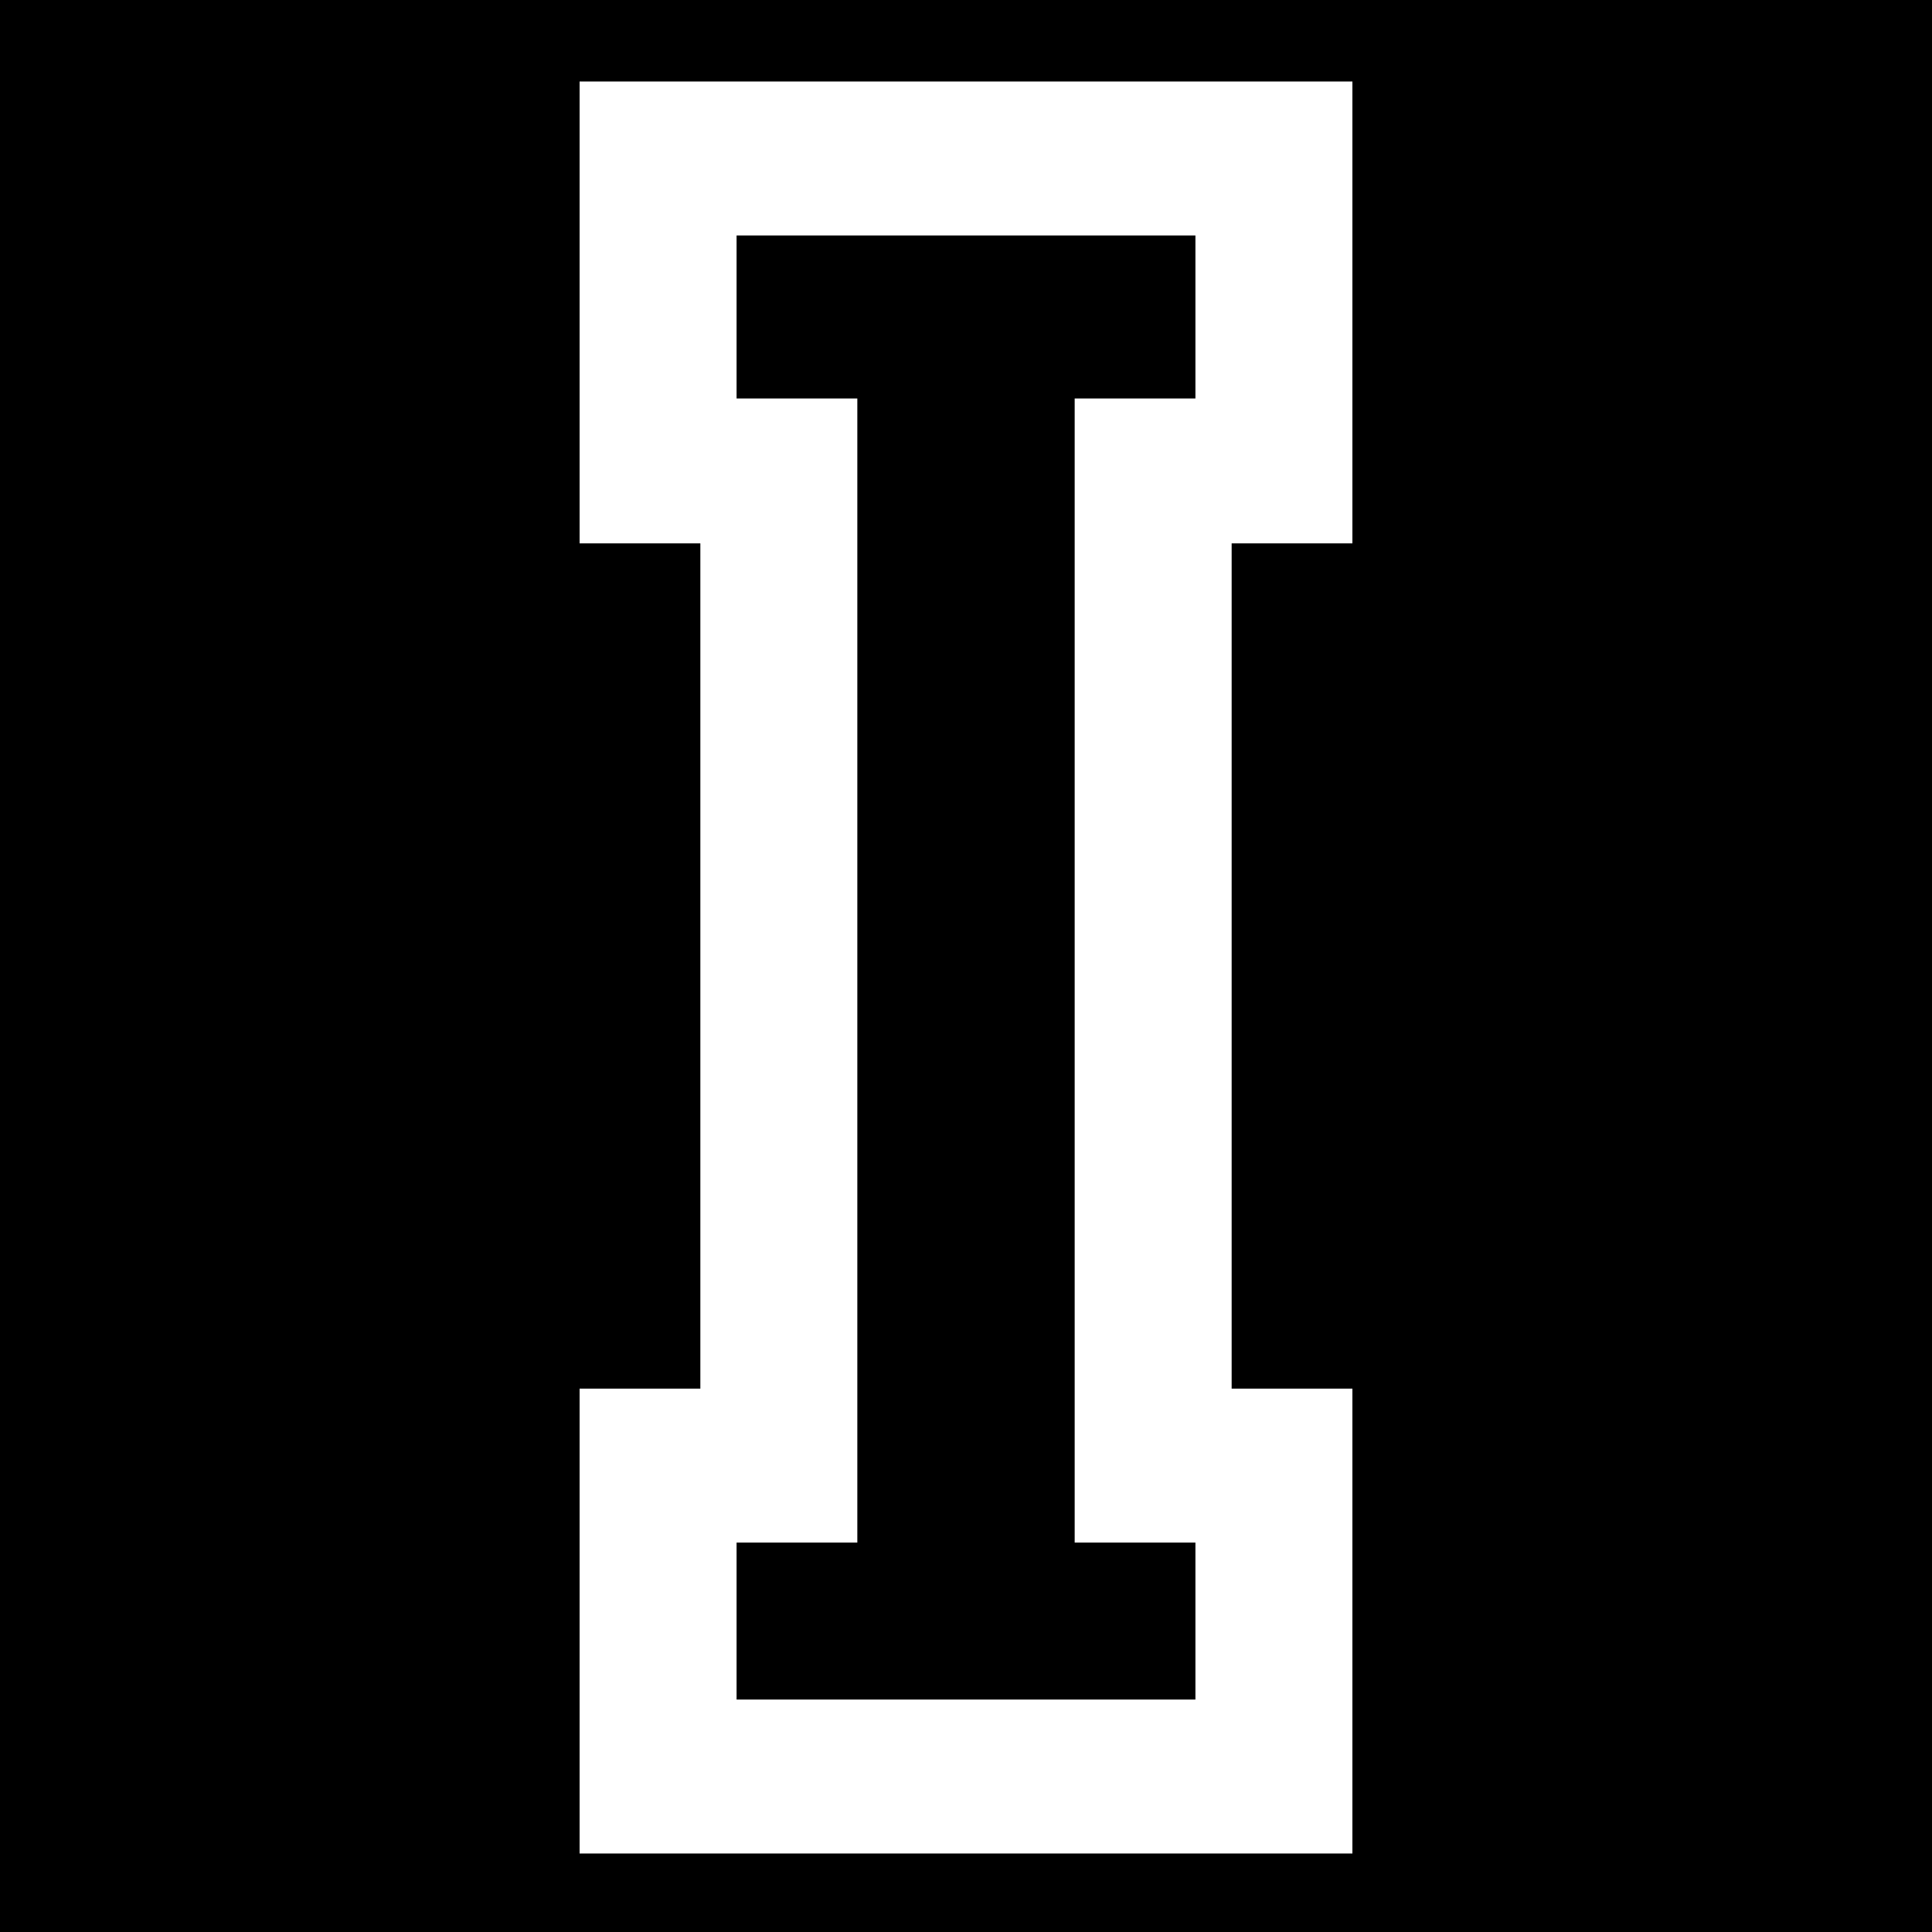
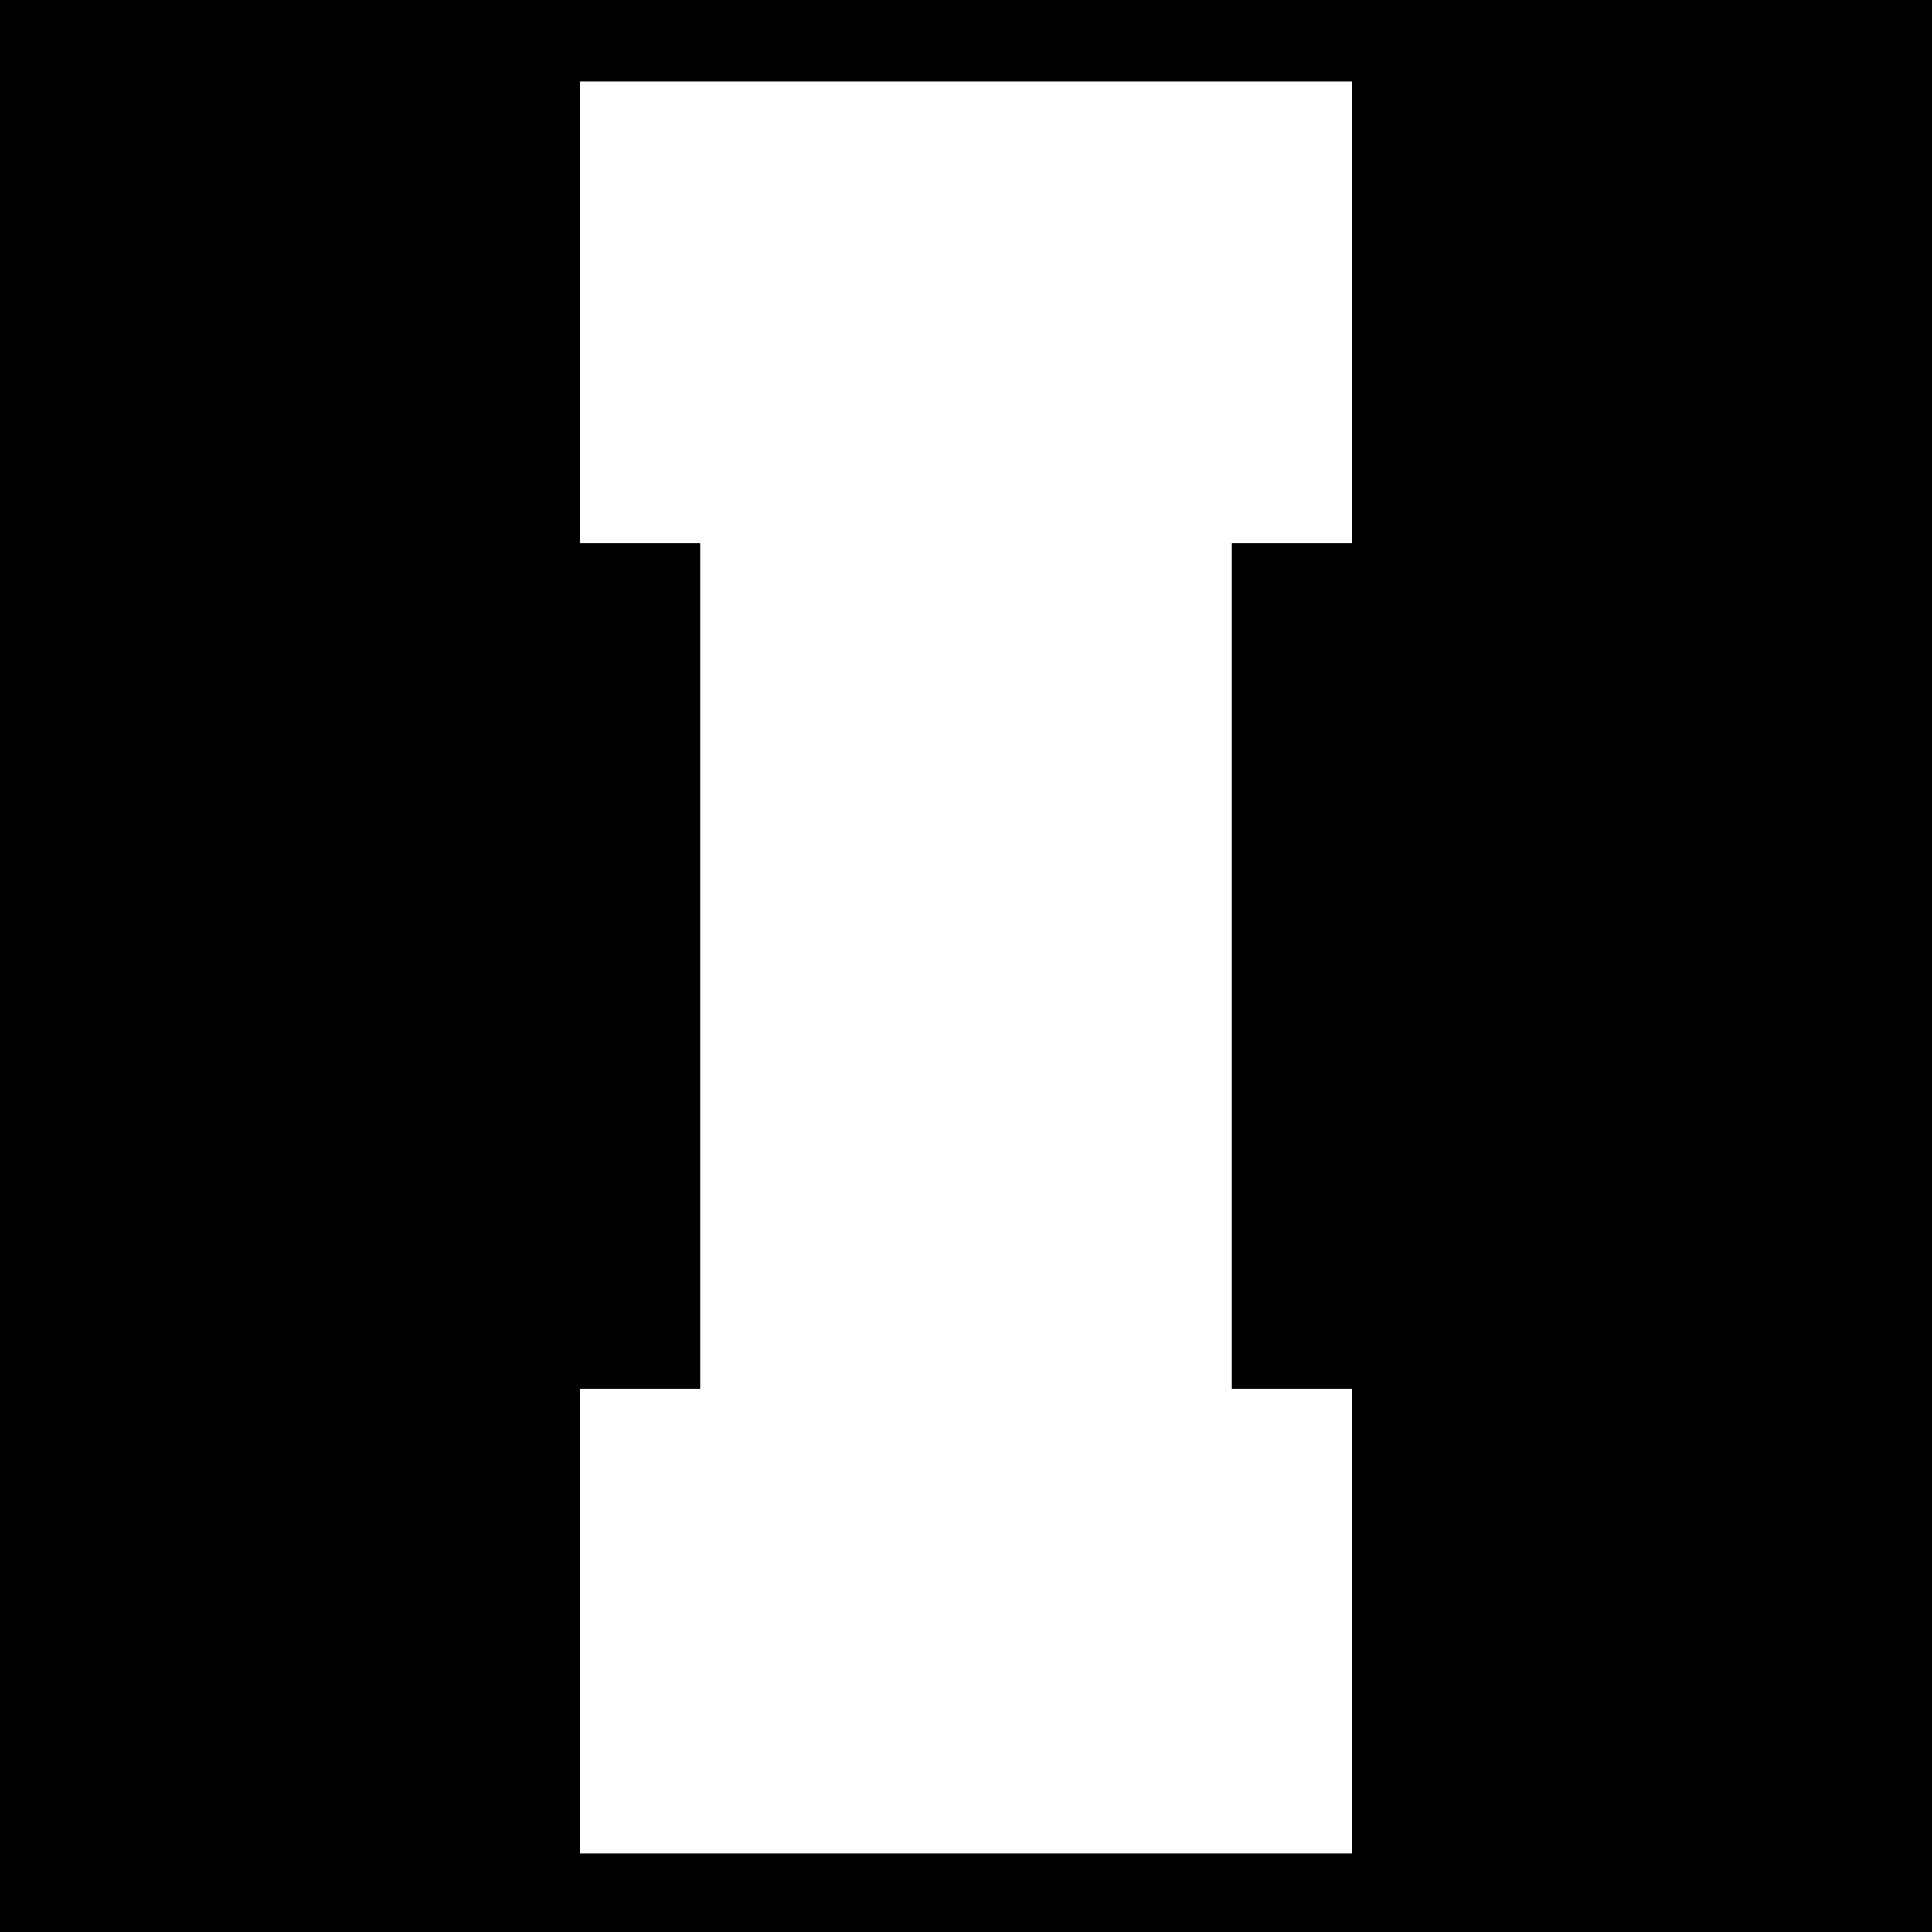
<svg xmlns="http://www.w3.org/2000/svg" version="1.0" width="640pt" height="640pt" viewBox="0 0 640 640" preserveAspectRatio="xMidYMid meet">
  <g transform="translate(0,640) scale(0.1,-0.1)" fill="#000000" stroke="none">
-     <path d="M0 3200 l0 -3200 3200 0 3200 0 0 3200 0 3200 -3200 0 -3200 0 0 -3200z m4480 2165 l0 -765 -200 0 -200 0 0 -1400 0 -1400 200 0 200 0 0 -770 0 -770 -1280 0 -1280 0 0 770 0 770 200 0 200 0 0 1400 0 1400 -200 0 -200 0 0 765 0 765 1280 0 1280 0 0 -765z" />
-     <path d="M2440 5350 l0 -270 200 0 200 0 0 -1895 0 -1895 -200 0 -200 0 0 -260 0 -260 760 0 760 0 0 260 0 260 -200 0 -200 0 0 1895 0 1895 200 0 200 0 0 270 0 270 -760 0 -760 0 0 -270z" />
+     <path d="M0 3200 l0 -3200 3200 0 3200 0 0 3200 0 3200 -3200 0 -3200 0 0 -3200z m4480 2165 l0 -765 -200 0 -200 0 0 -1400 0 -1400 200 0 200 0 0 -770 0 -770 -1280 0 -1280 0 0 770 0 770 200 0 200 0 0 1400 0 1400 -200 0 -200 0 0 765 0 765 1280 0 1280 0 0 -765" />
  </g>
</svg>